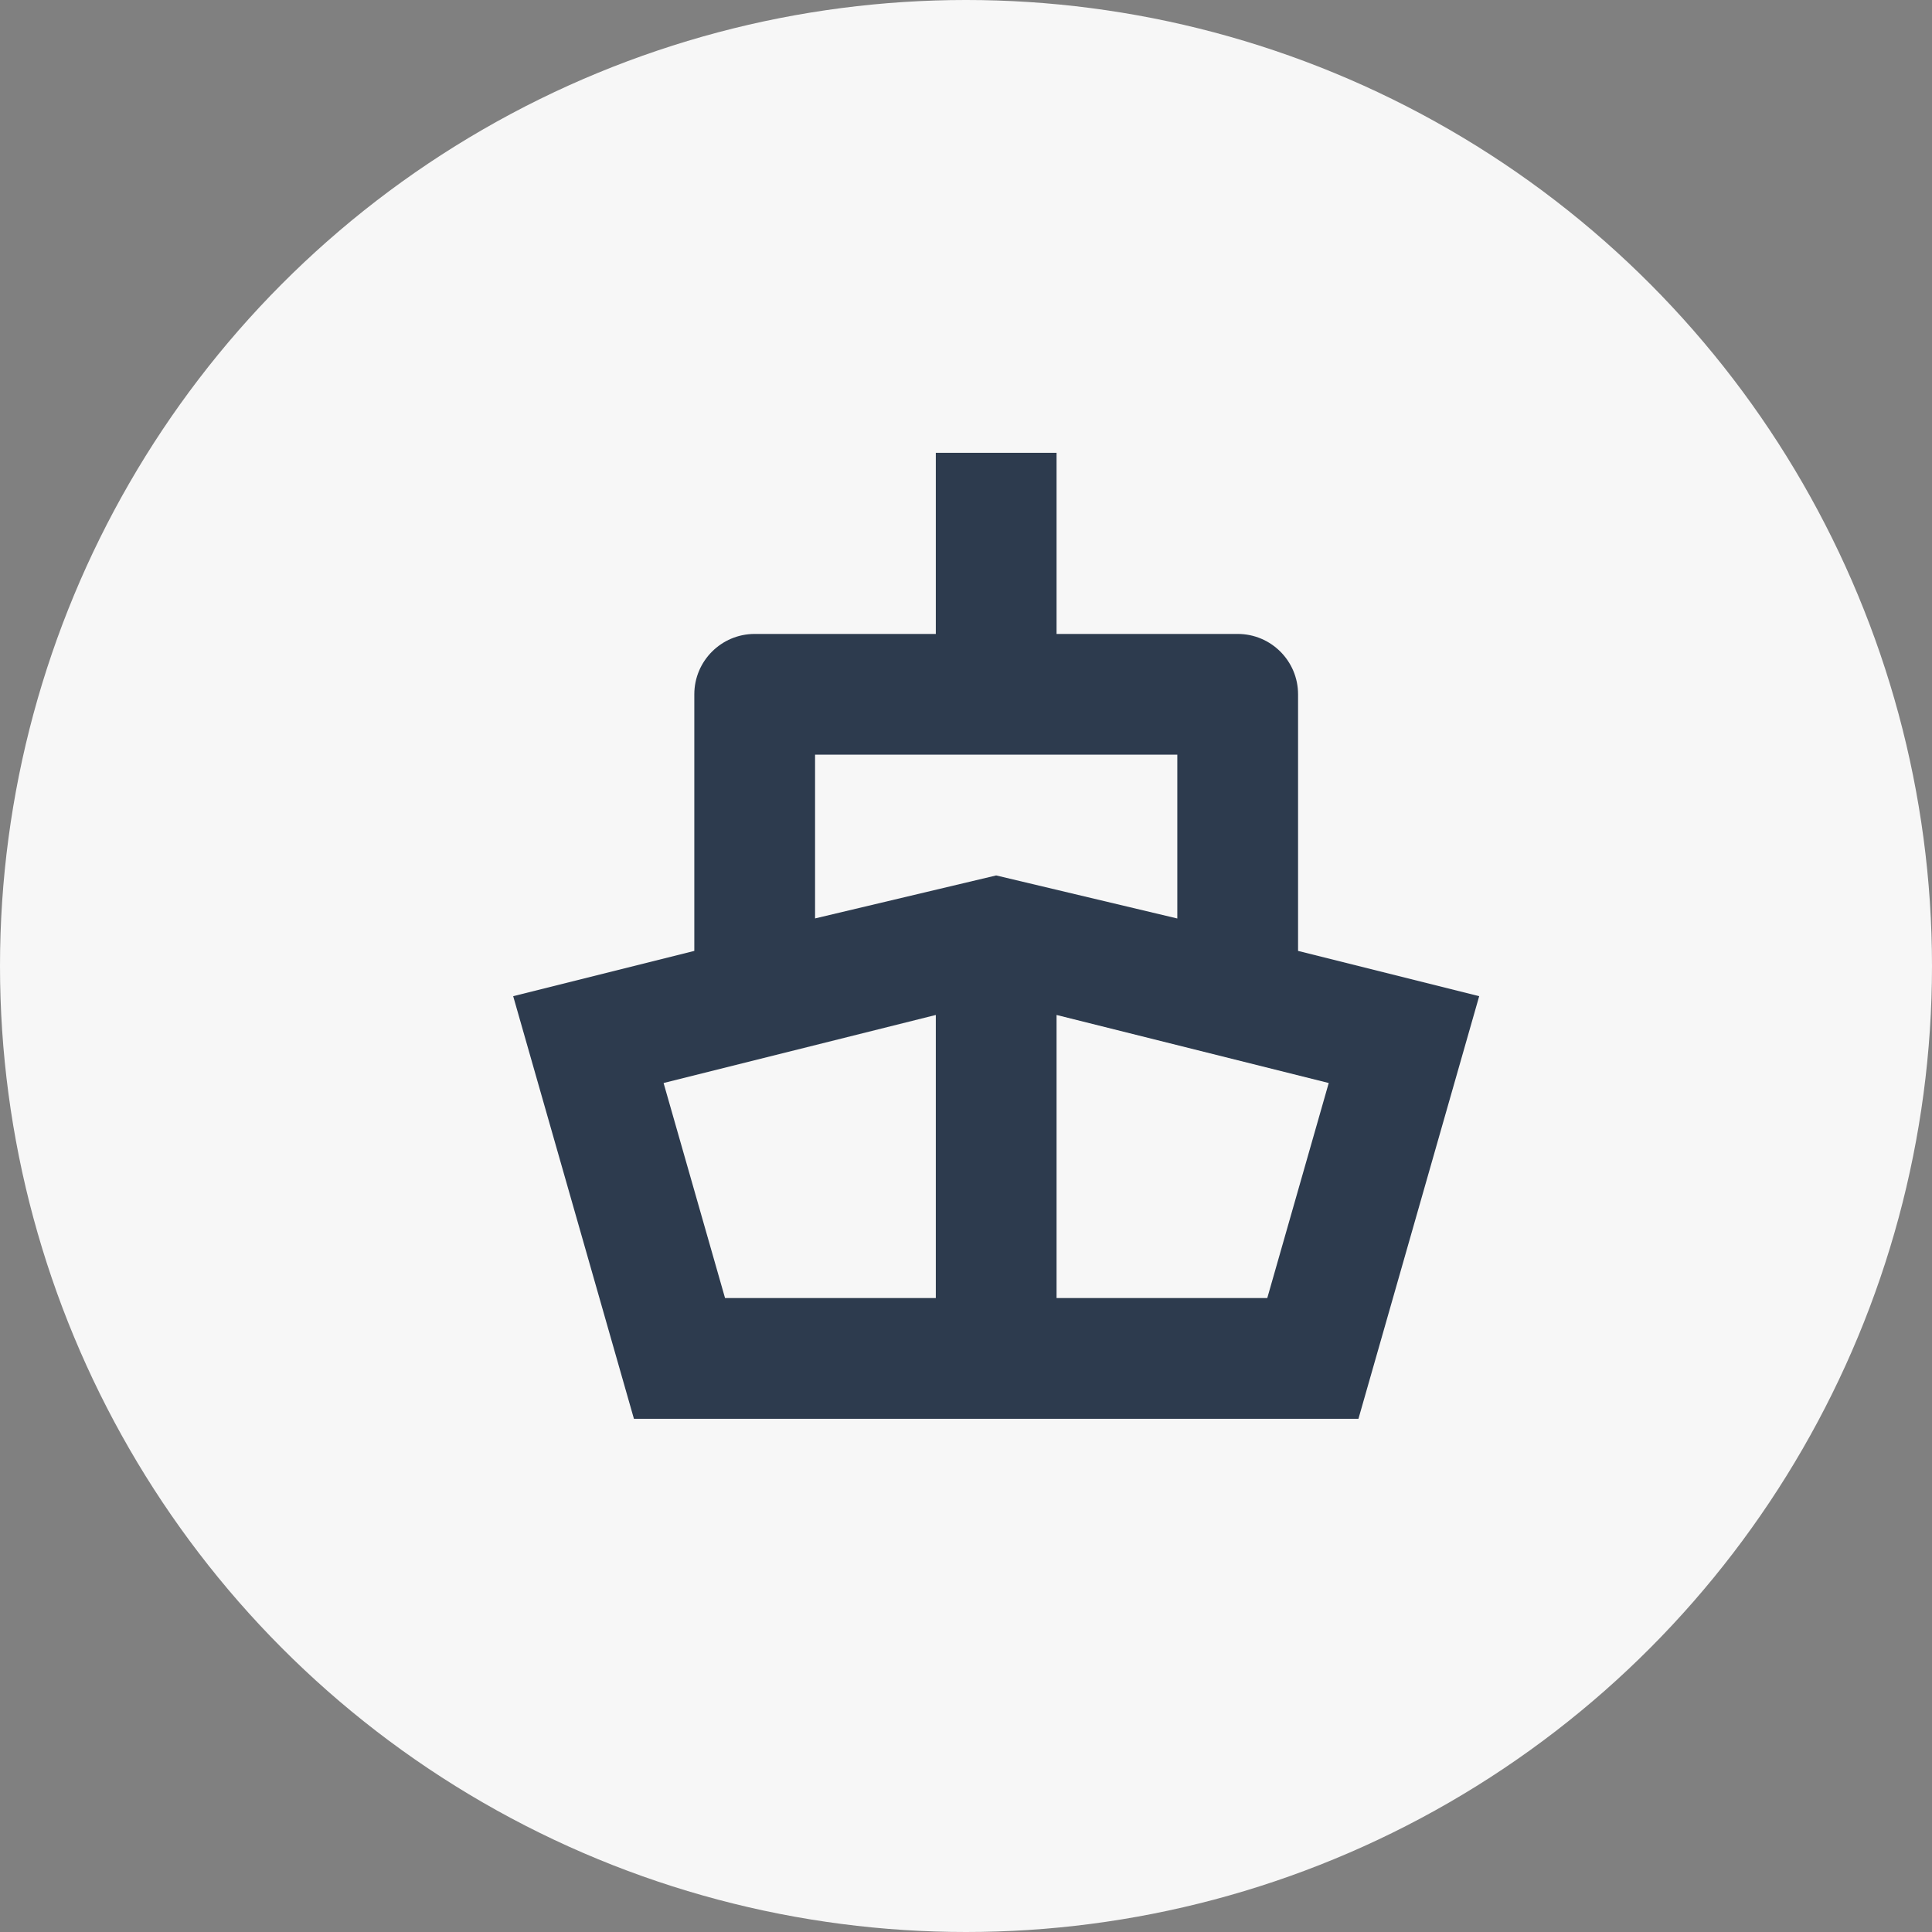
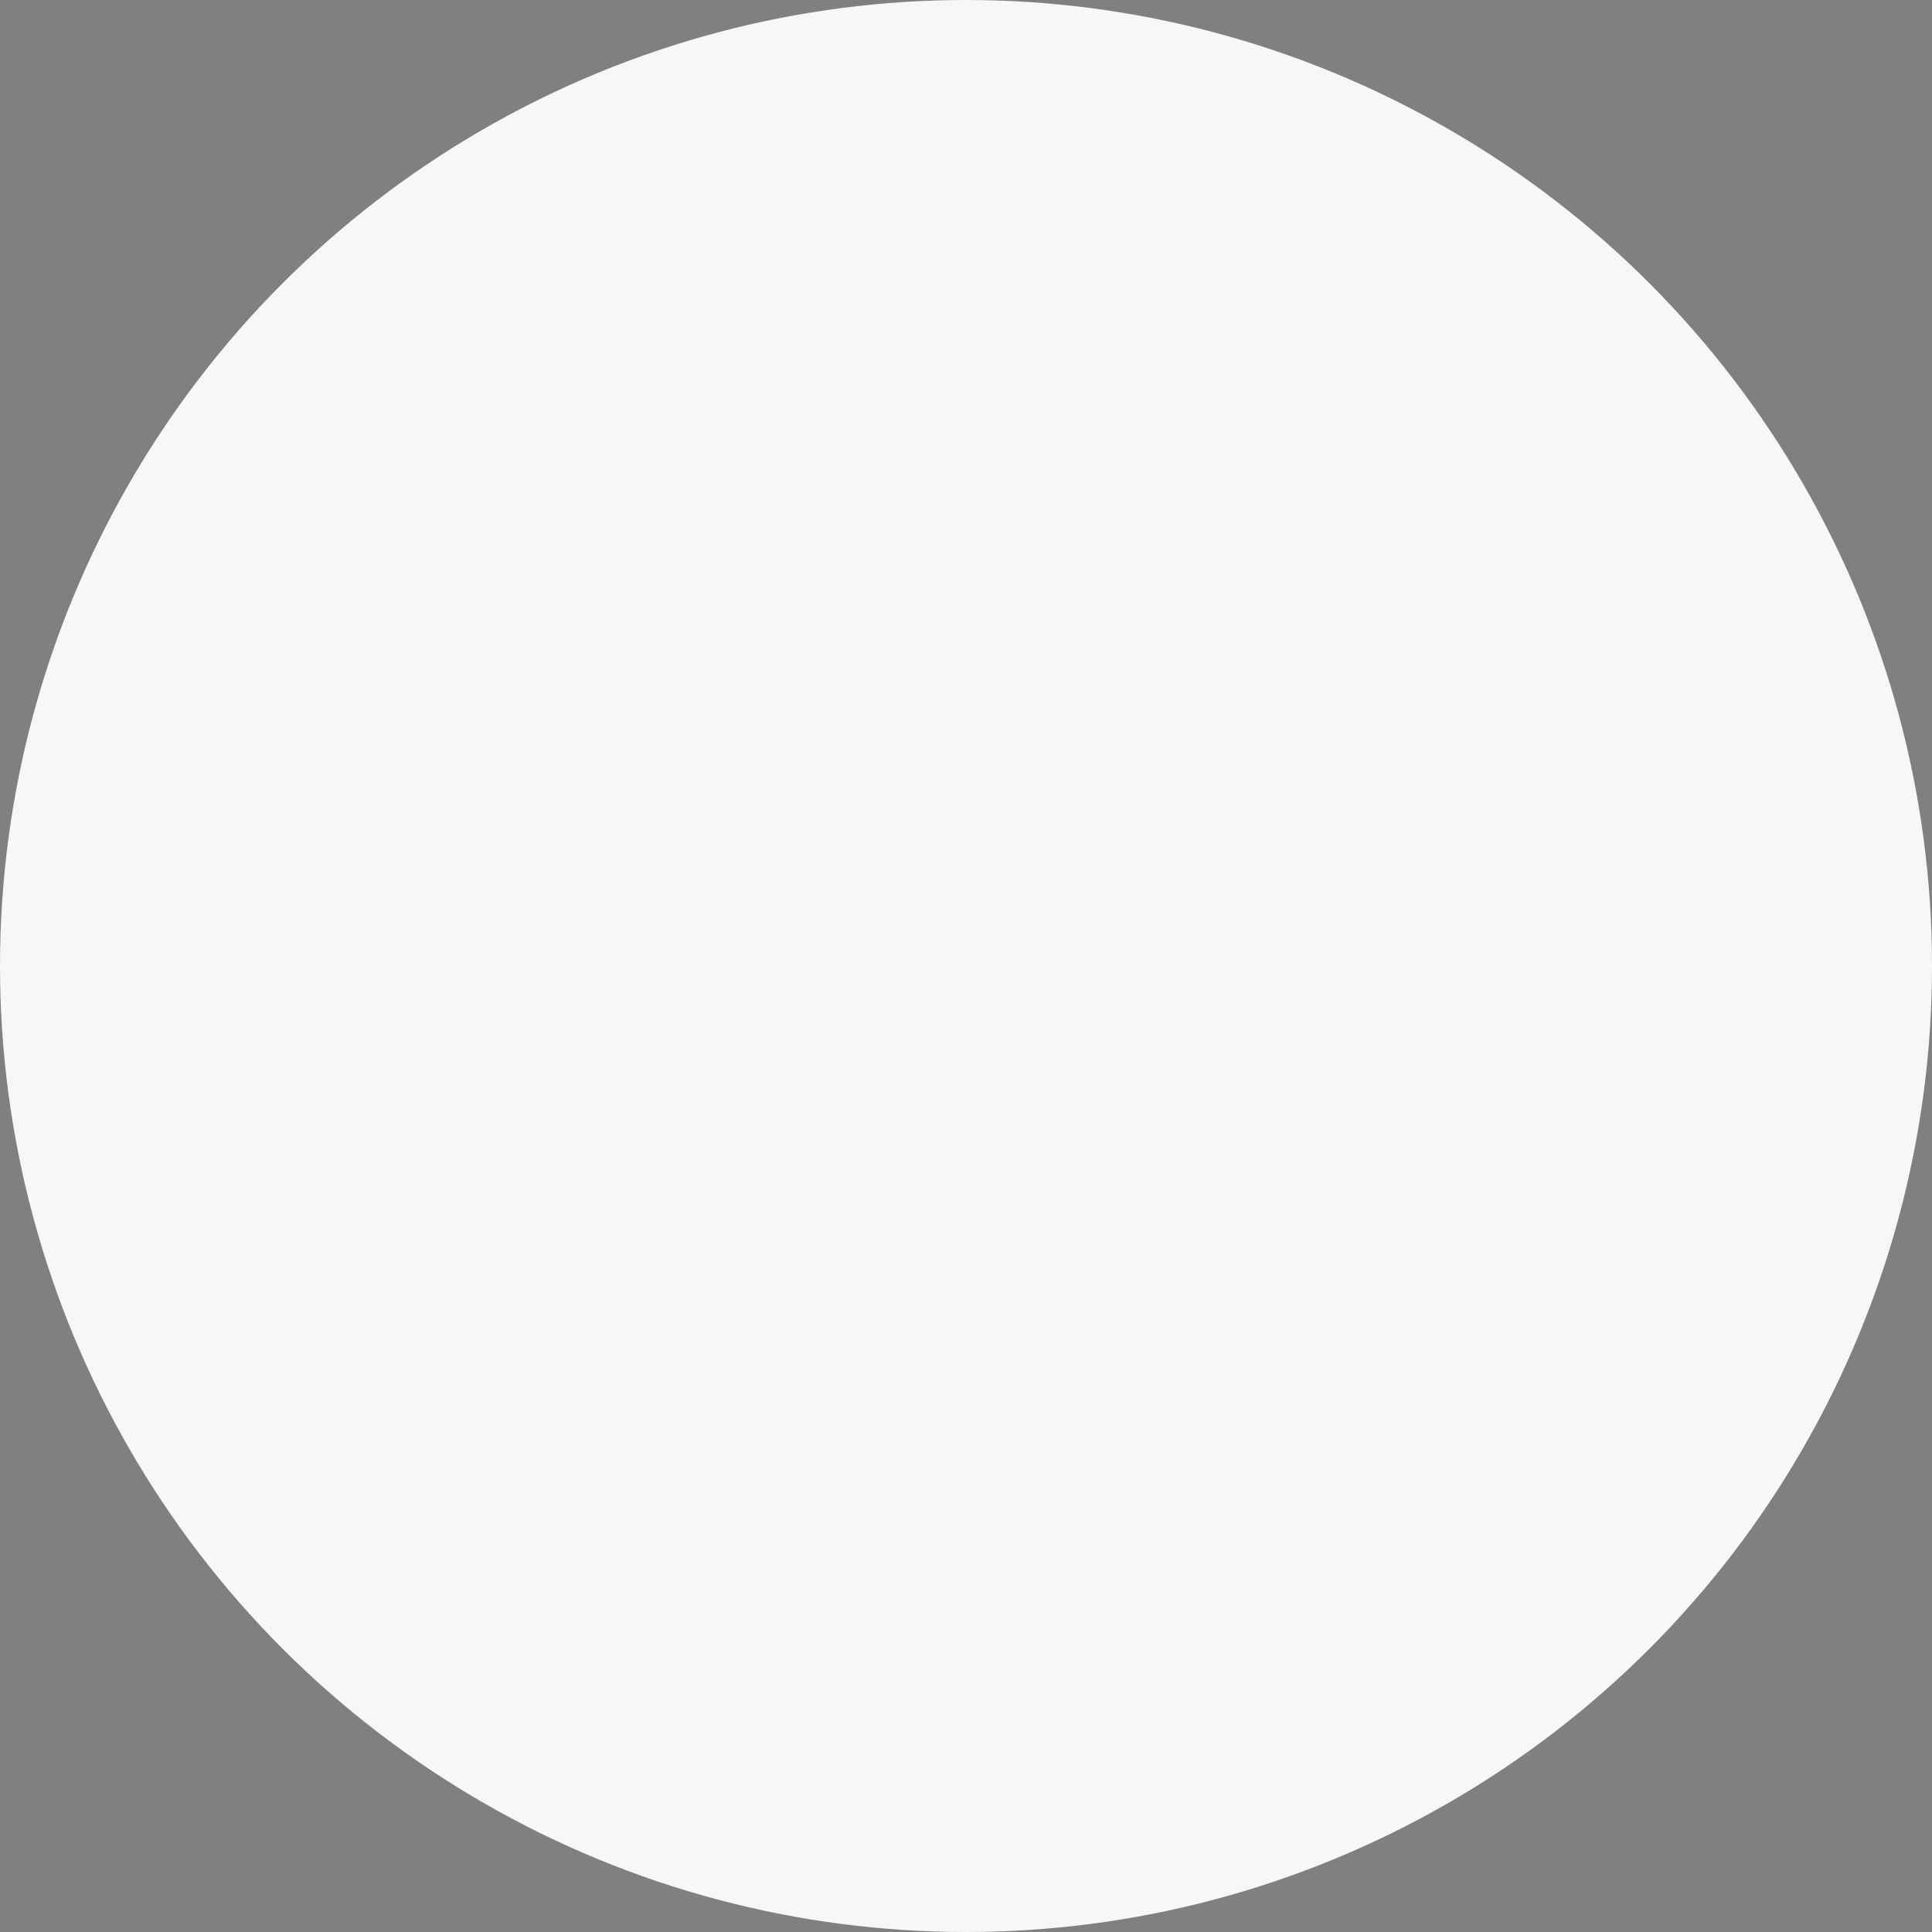
<svg xmlns="http://www.w3.org/2000/svg" width="32" height="32" id="ship-icon-light" y="1167" viewBox="0 0 32 32" version="1.1" xml:space="preserve" style="fill-rule:evenodd;clip-rule:evenodd;stroke-linejoin:round;stroke-miterlimit:2;">
  <rect x="0" y="0" width="32" height="32" fill="#808080" stroke="none" />
  <g>
    <circle cx="16" cy="16" r="16" style="fill:rgb(247,247,247);" />
    <g transform="matrix(1,0,0,1,6.5,5.5)">
-       <path d="M11,2L11,5L14,5C14.552,5 15,5.448 15,6L15,10.25L18,11L16,18L4,18L2,11L5,10.25L5,6C5,5.448 5.448,5 6,5L9,5L9,2L11,2ZM9,11.311L4.491,12.438L5.509,16L9,16L9,11.311ZM11,11.311L11,16L14.49,16L15.508,12.438L11,11.311ZM13,7L7,7L7,9.712L10,9L13,9.713L13,7Z" style="fill:rgb(45,59,78);" />
-     </g>
+       </g>
  </g>
</svg>